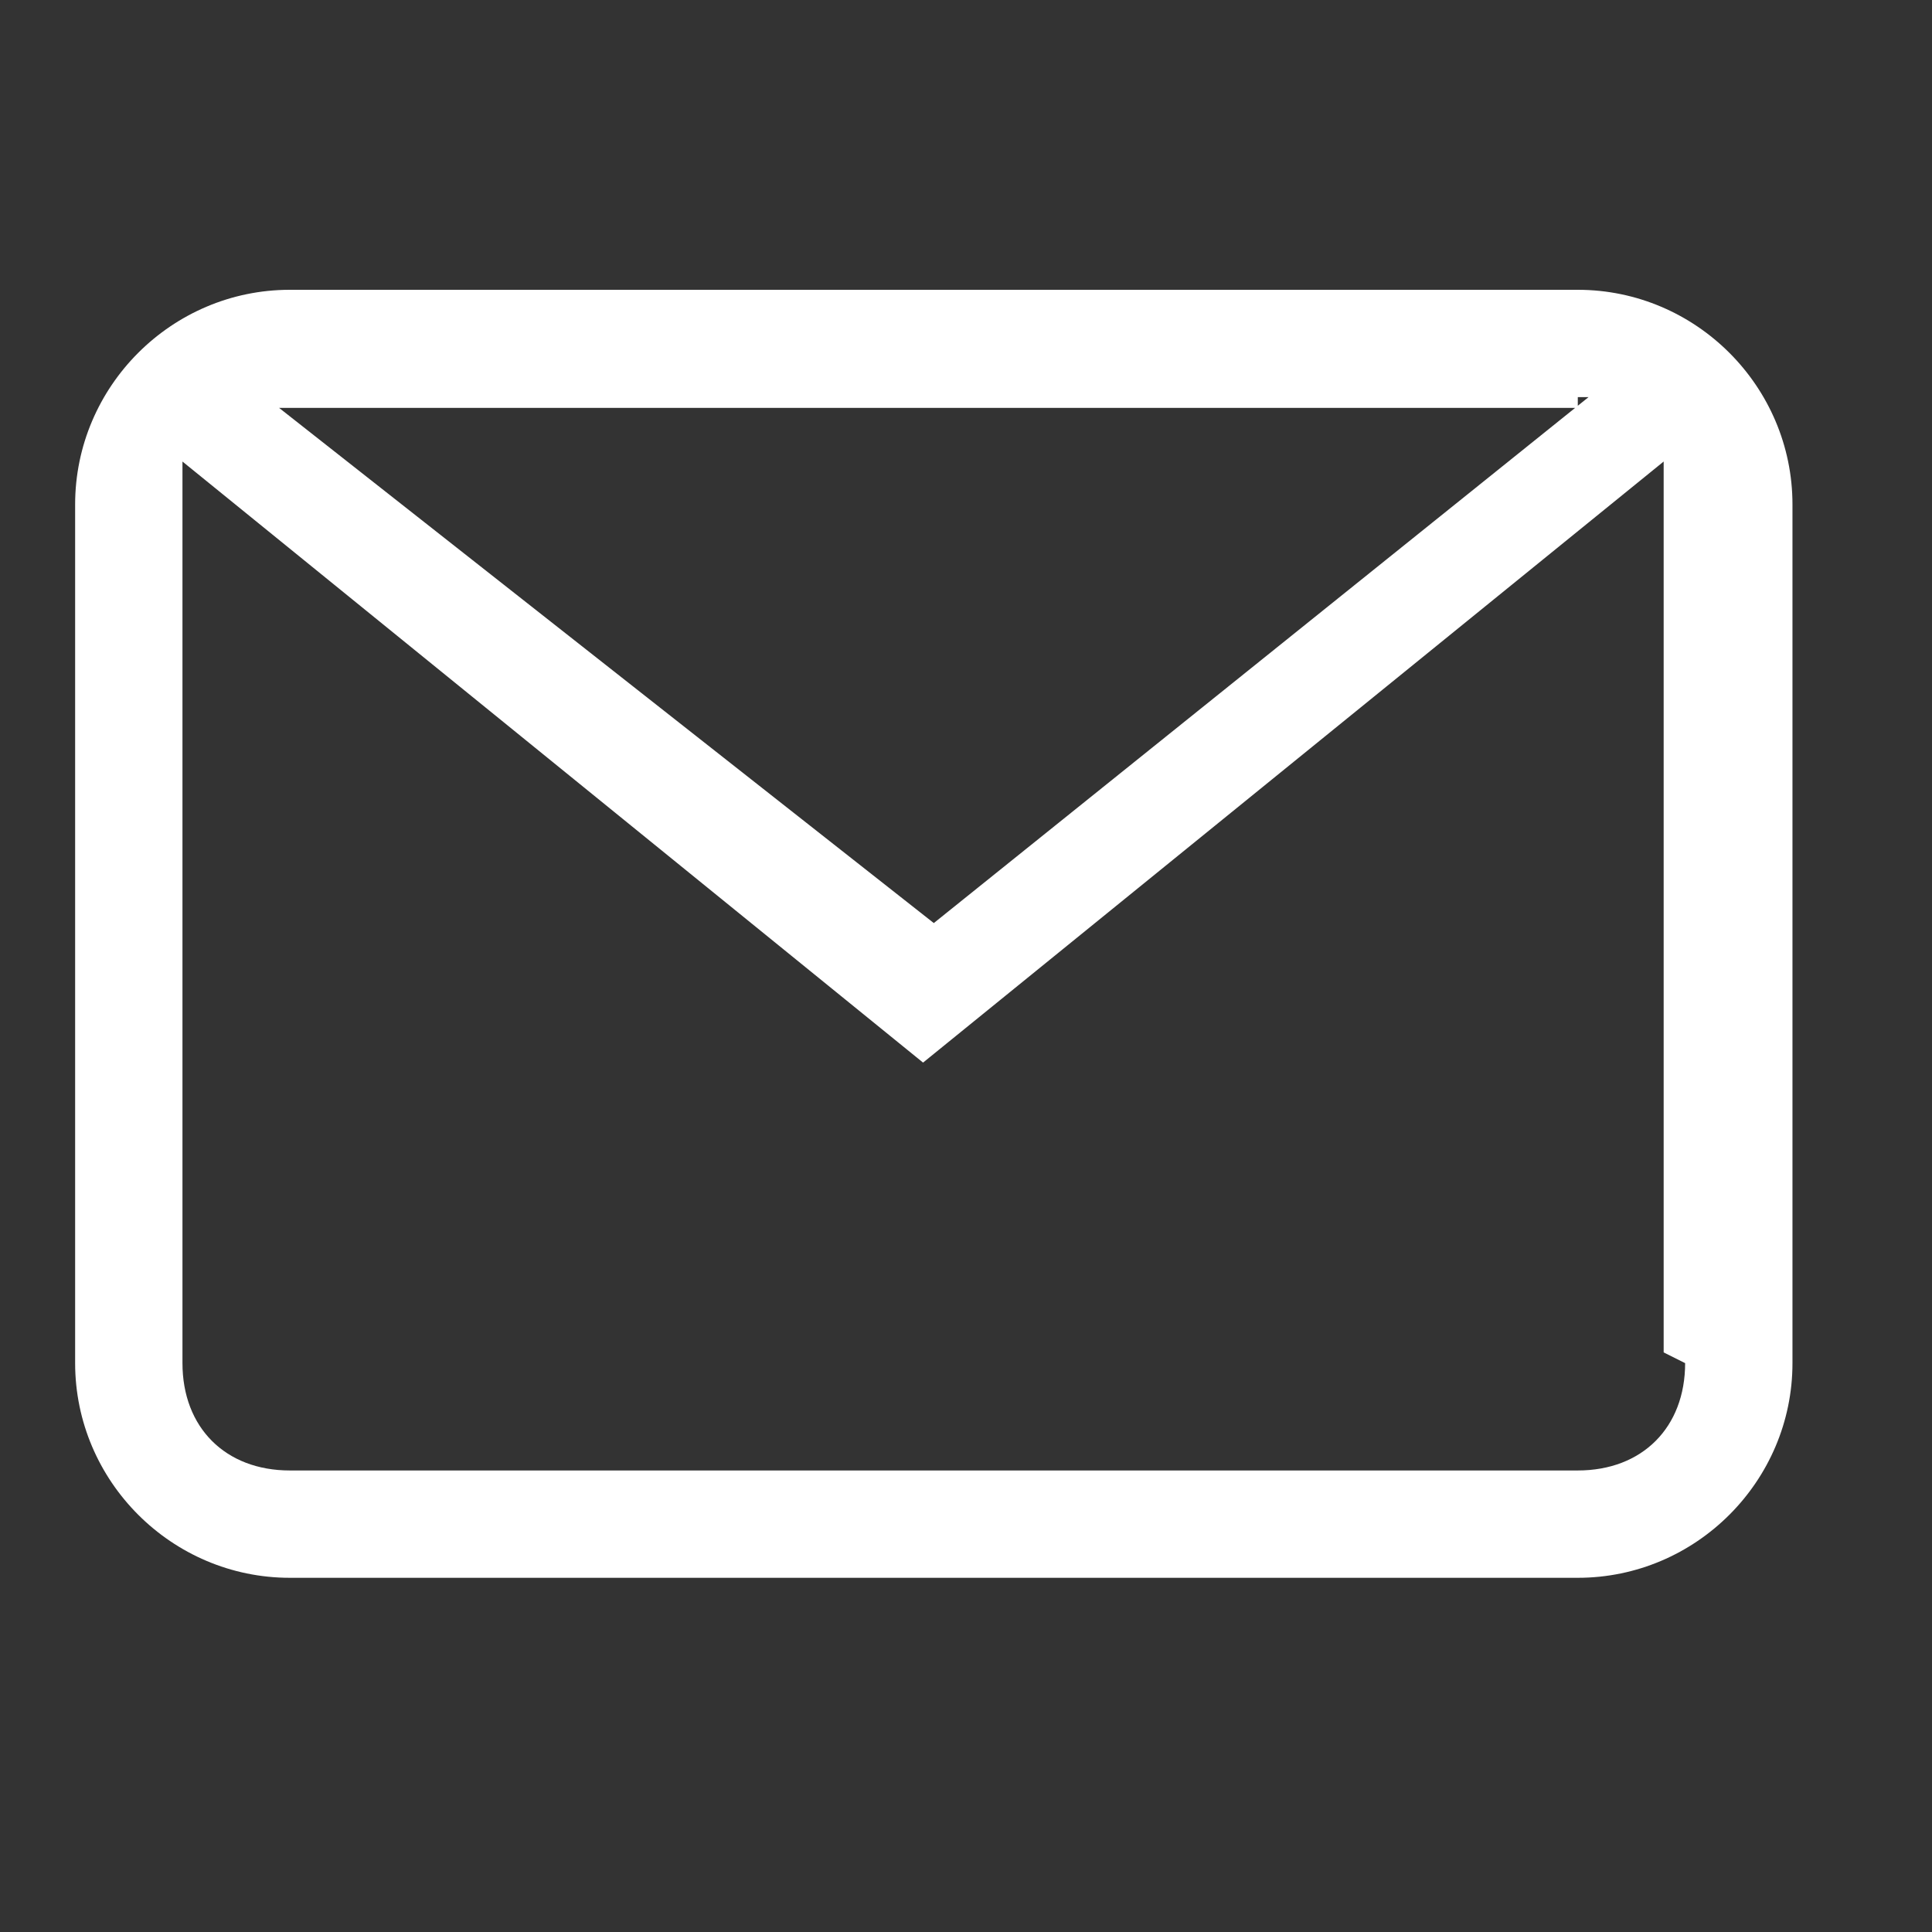
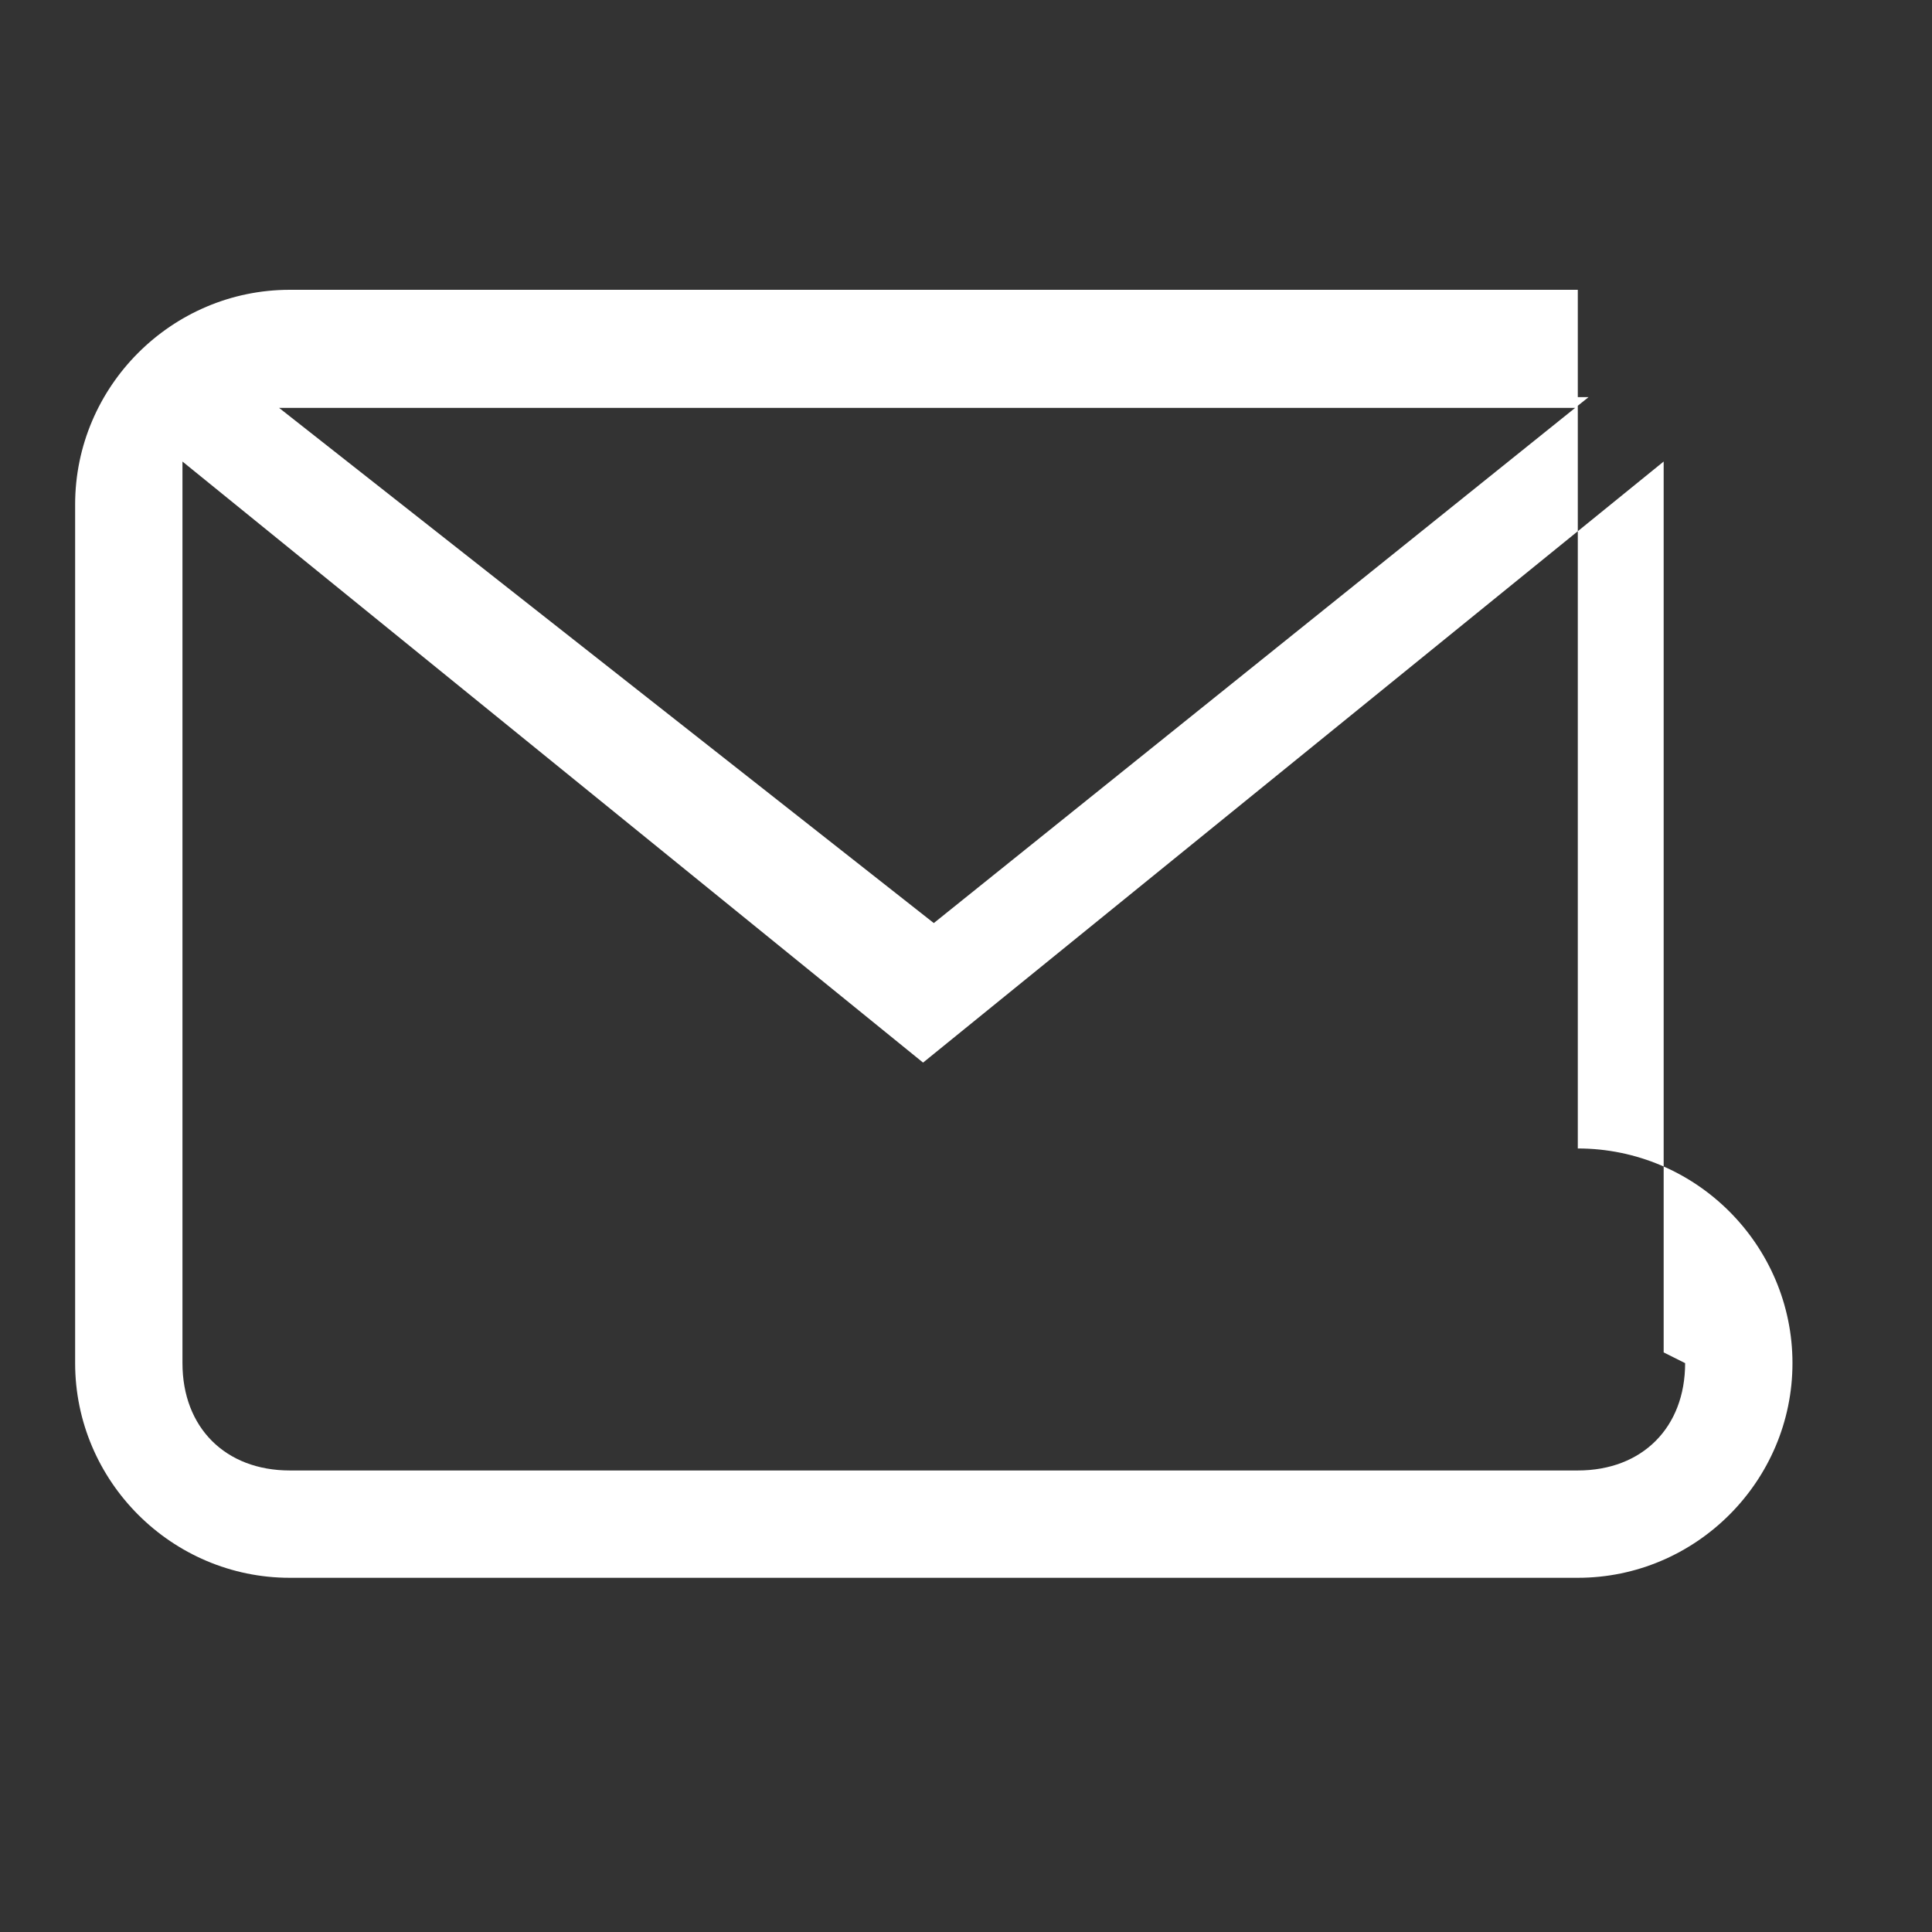
<svg xmlns="http://www.w3.org/2000/svg" version="1.1" viewBox="0 0 18 18">
  <rect x="0" y="0" width="18" height="18" fill="#333333" stroke="none" />
  <defs>
    <style> .cls-1 { fill: #fff; } </style>
  </defs>
  <g>
    <g id="Livello_1">
-       <path class="cls-1" d="M14.7,2.7H2.7c-1.1,0-2,.9-2,2v8c0,1.1.9,2,2,2h12c1.1,0,2-.9,2-2V4.7c0-1.1-.9-2-2-2ZM14.7,3.7c0,0,0,0,.1,0l-6.1,4.9L2.6,3.8s0,0,.1,0h12ZM15.7,12.7c0,.6-.4,1-1,1H2.7c-.6,0-1-.4-1-1V4.7c0-.1,0-.2,0-.4l6.9,5.6,6.9-5.6c0,.1,0,.2,0,.3v8Z" />
+       <path class="cls-1" d="M14.7,2.7H2.7c-1.1,0-2,.9-2,2v8c0,1.1.9,2,2,2h12c1.1,0,2-.9,2-2c0-1.1-.9-2-2-2ZM14.7,3.7c0,0,0,0,.1,0l-6.1,4.9L2.6,3.8s0,0,.1,0h12ZM15.7,12.7c0,.6-.4,1-1,1H2.7c-.6,0-1-.4-1-1V4.7c0-.1,0-.2,0-.4l6.9,5.6,6.9-5.6c0,.1,0,.2,0,.3v8Z" />
    </g>
  </g>
</svg>